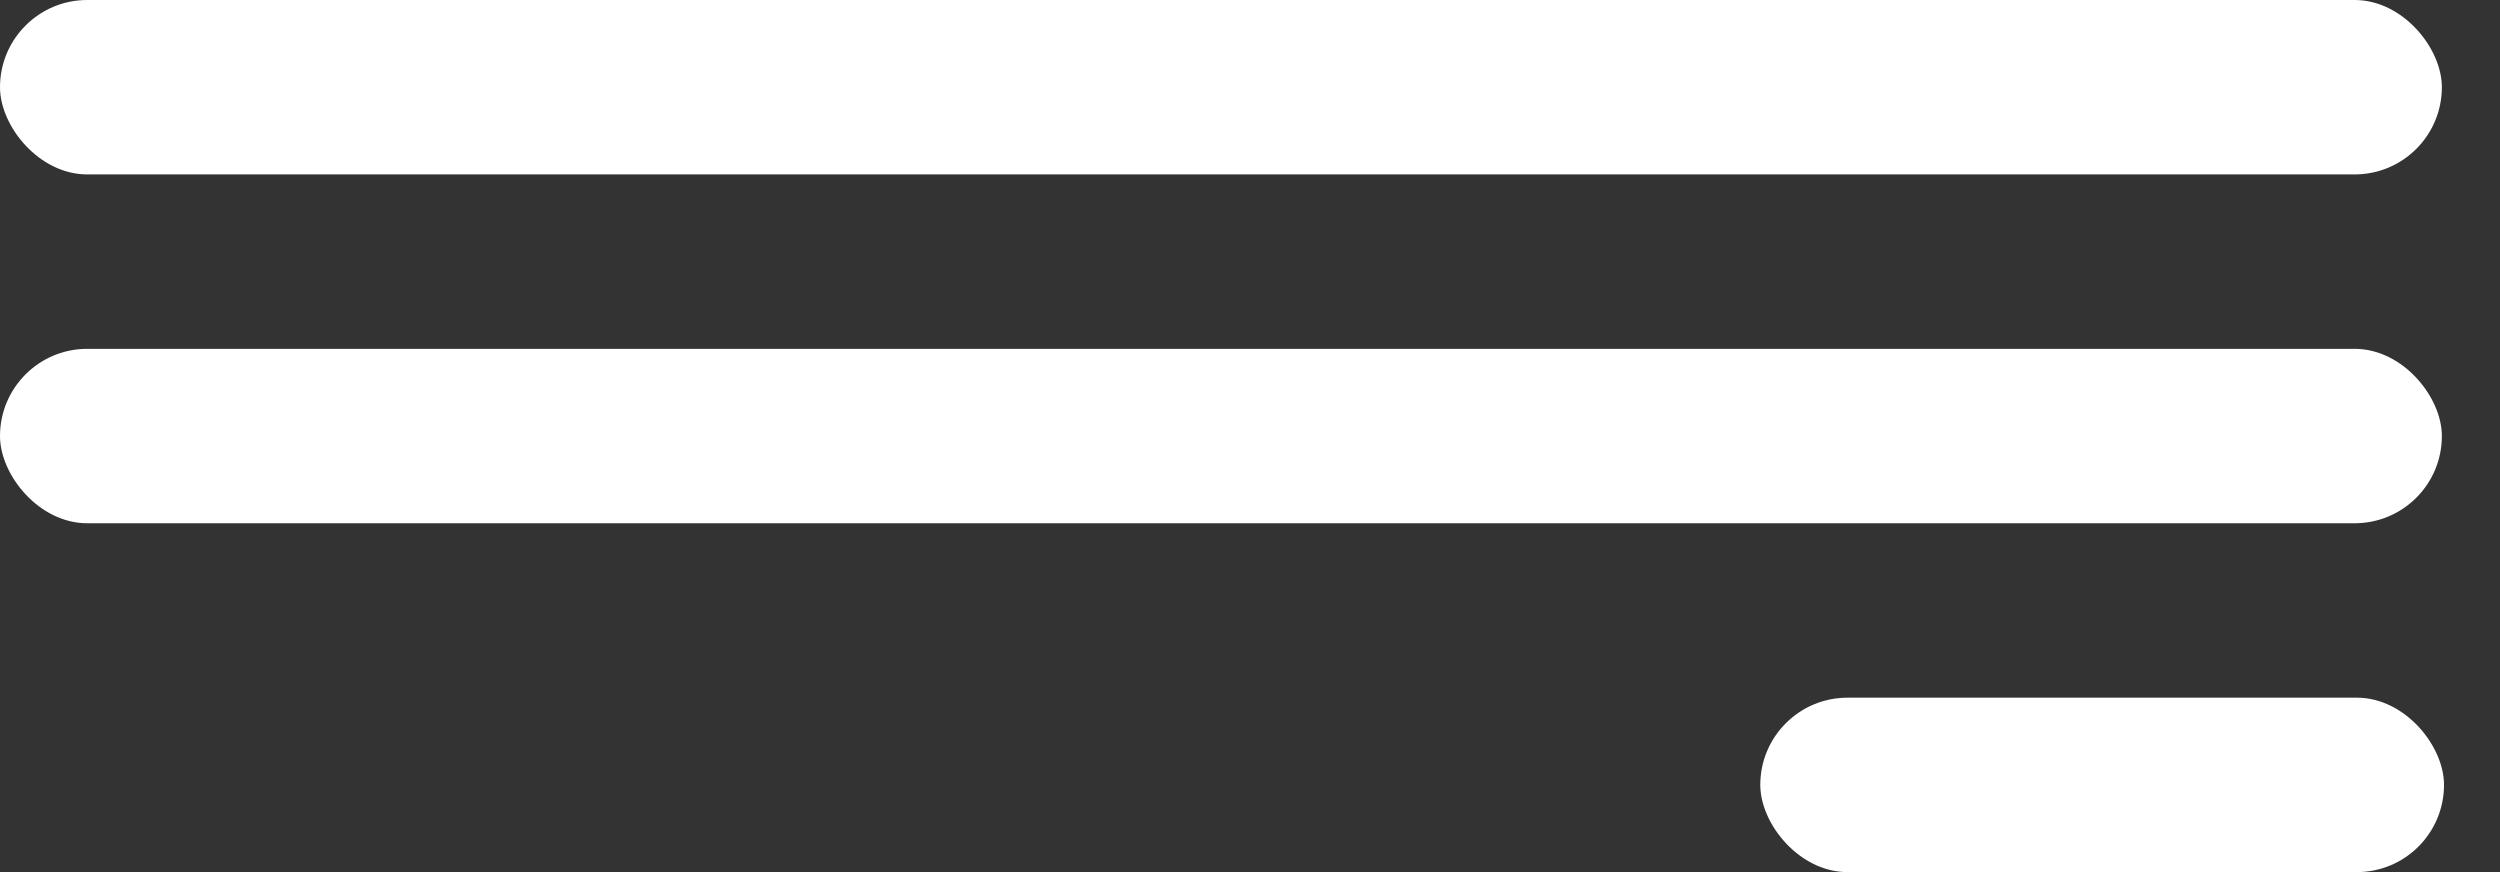
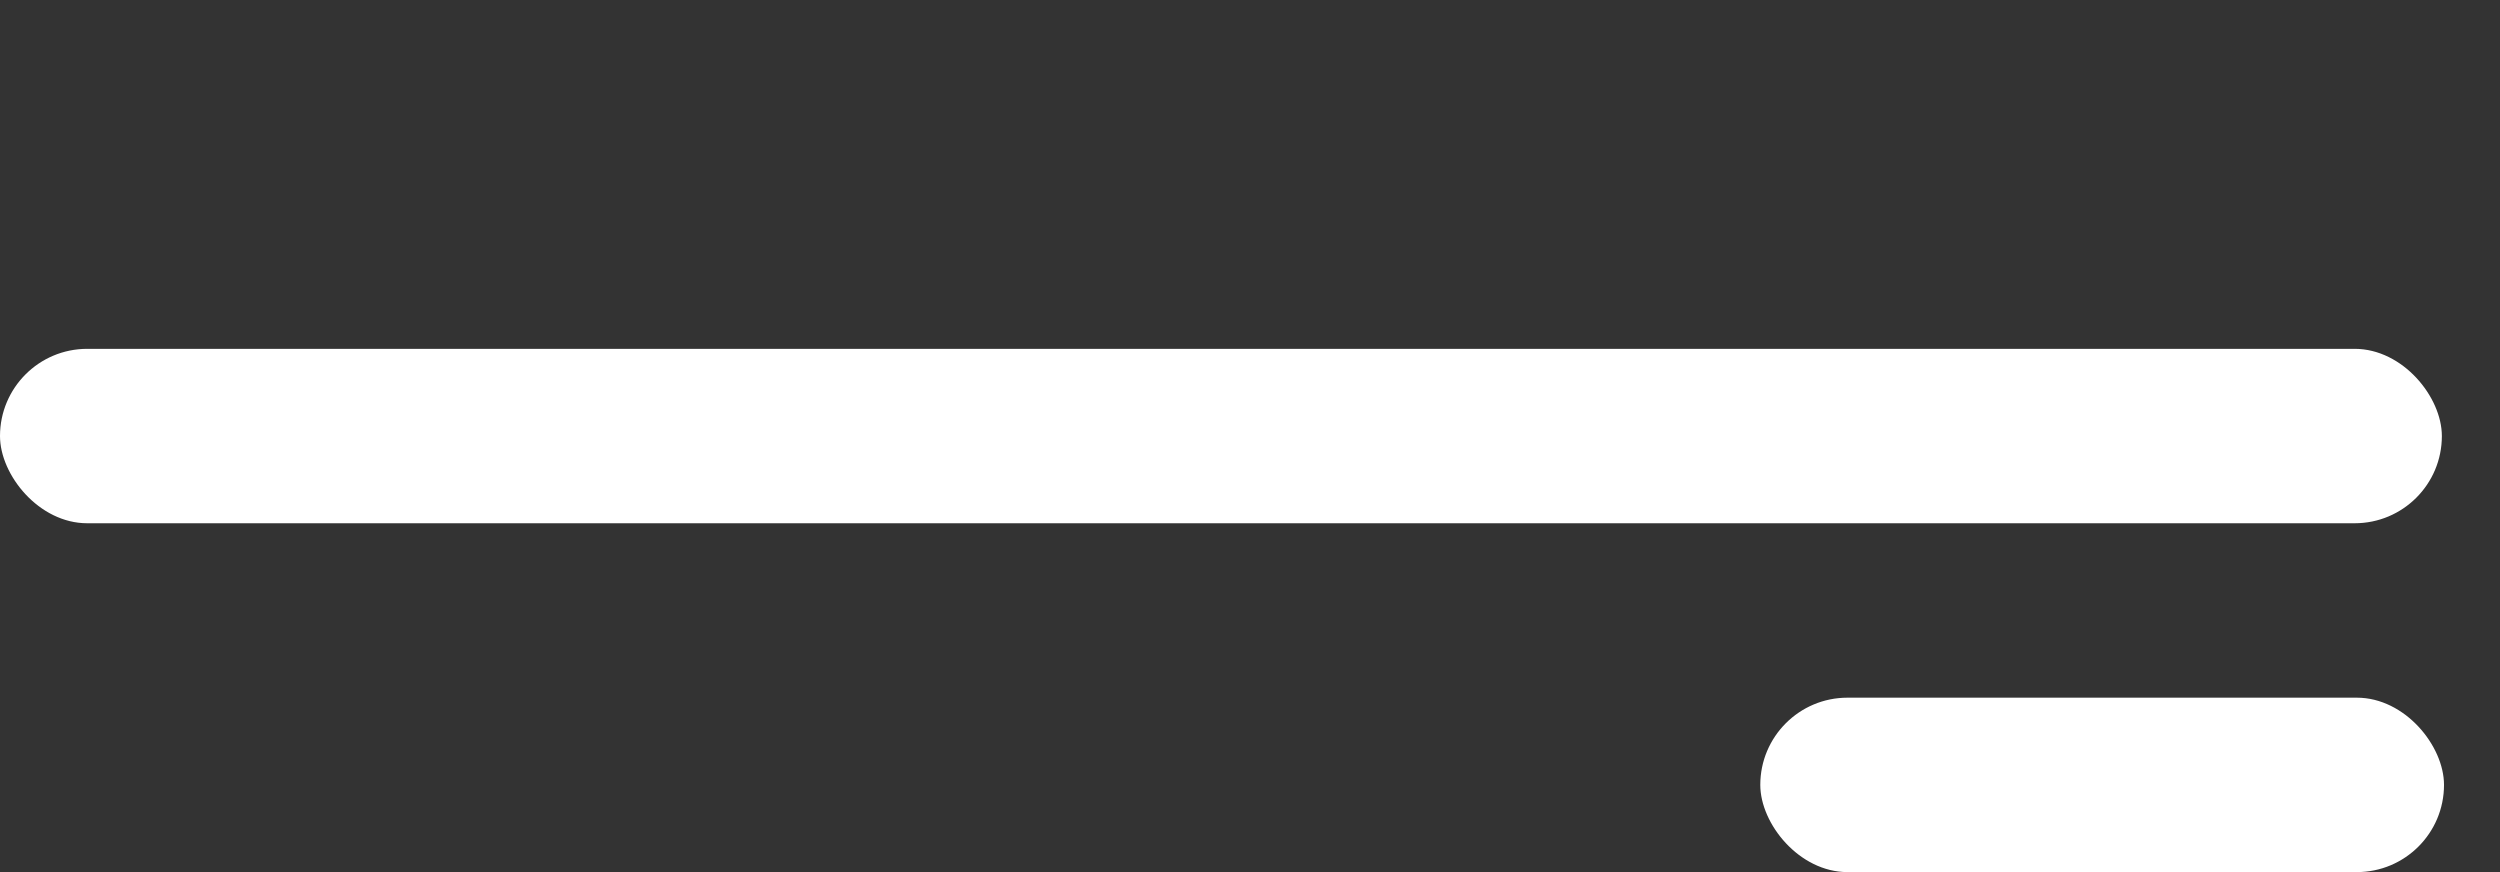
<svg xmlns="http://www.w3.org/2000/svg" width="43" height="15" viewBox="0 0 43 15" fill="none">
  <rect x="0" y="0" width="43" height="15" fill="#333333" stroke="none" />
-   <rect width="42" height="3" rx="1.5" fill="white" />
  <rect y="6" width="42" height="3" rx="1.5" fill="white" />
  <rect x="30.277" y="12" width="11.76" height="3" rx="1.5" fill="white" />
</svg>